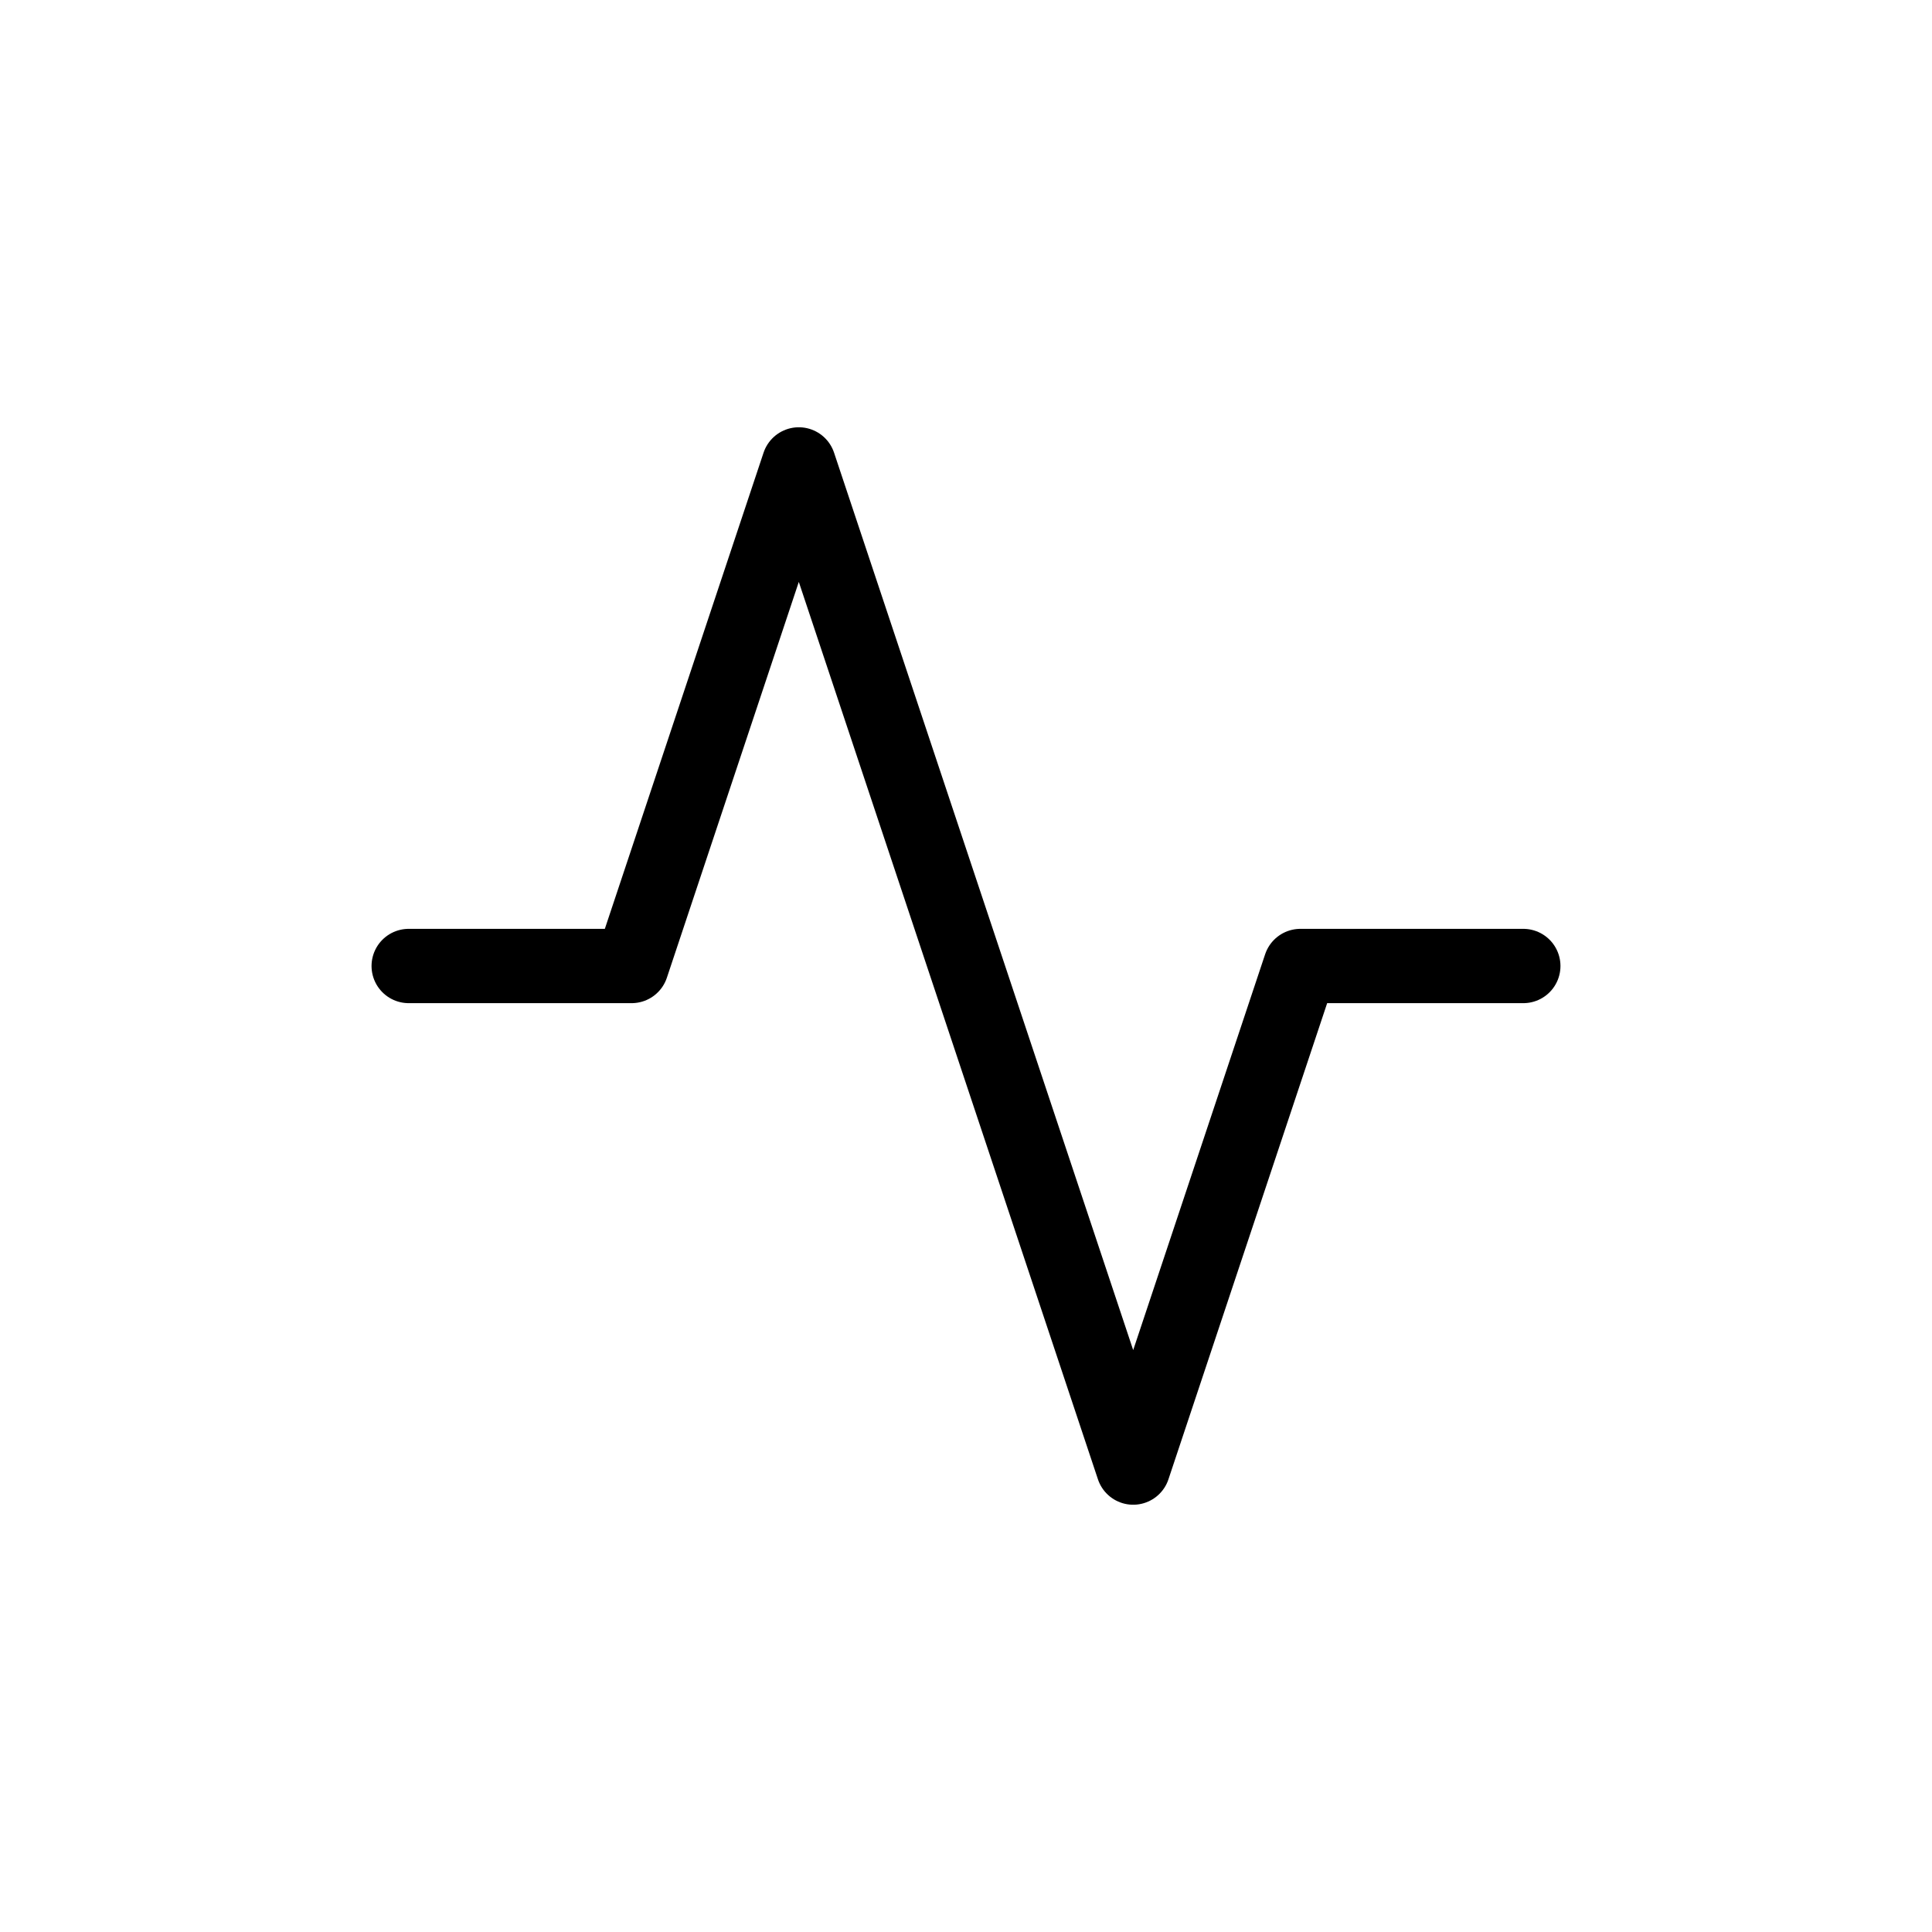
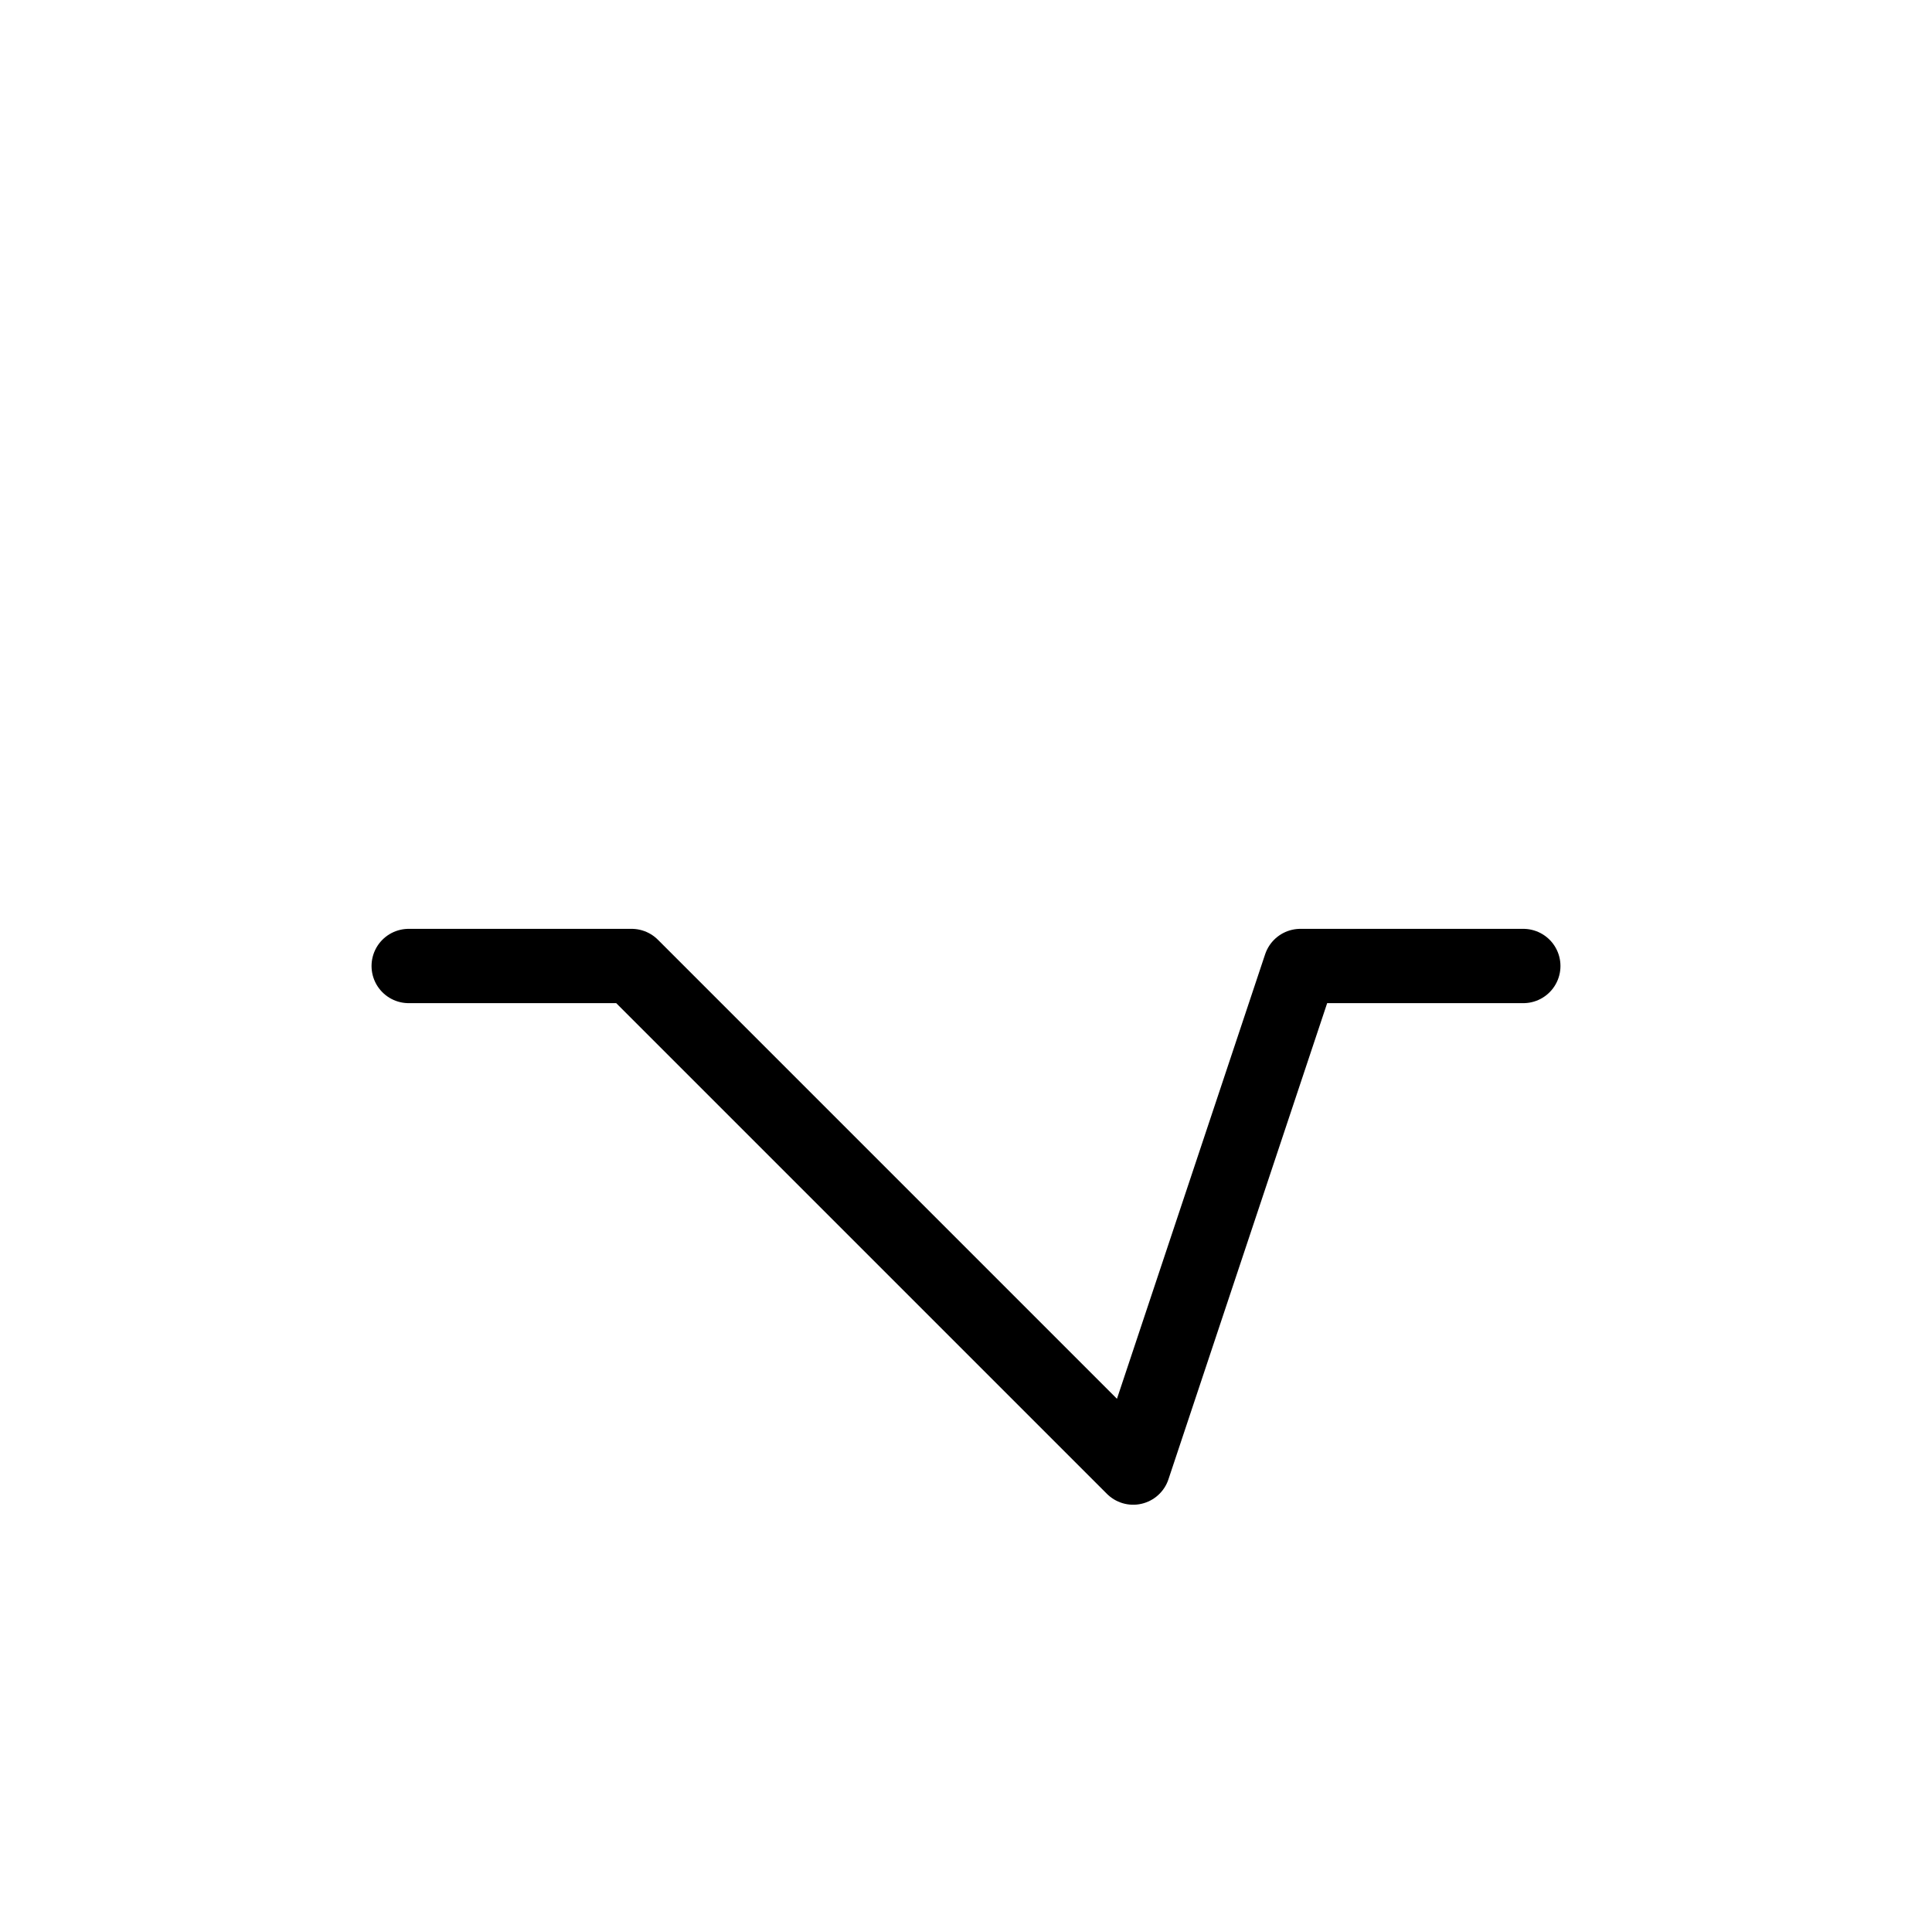
<svg xmlns="http://www.w3.org/2000/svg" width="52" height="52" viewBox="0 0 52 52" fill="none">
-   <path d="M41 26H35L30.5 39.5L21.5 12.5L17 26H11" stroke="black" stroke-width="2" stroke-linecap="round" stroke-linejoin="round" />
+   <path d="M41 26H35L30.5 39.5L17 26H11" stroke="black" stroke-width="2" stroke-linecap="round" stroke-linejoin="round" />
</svg>